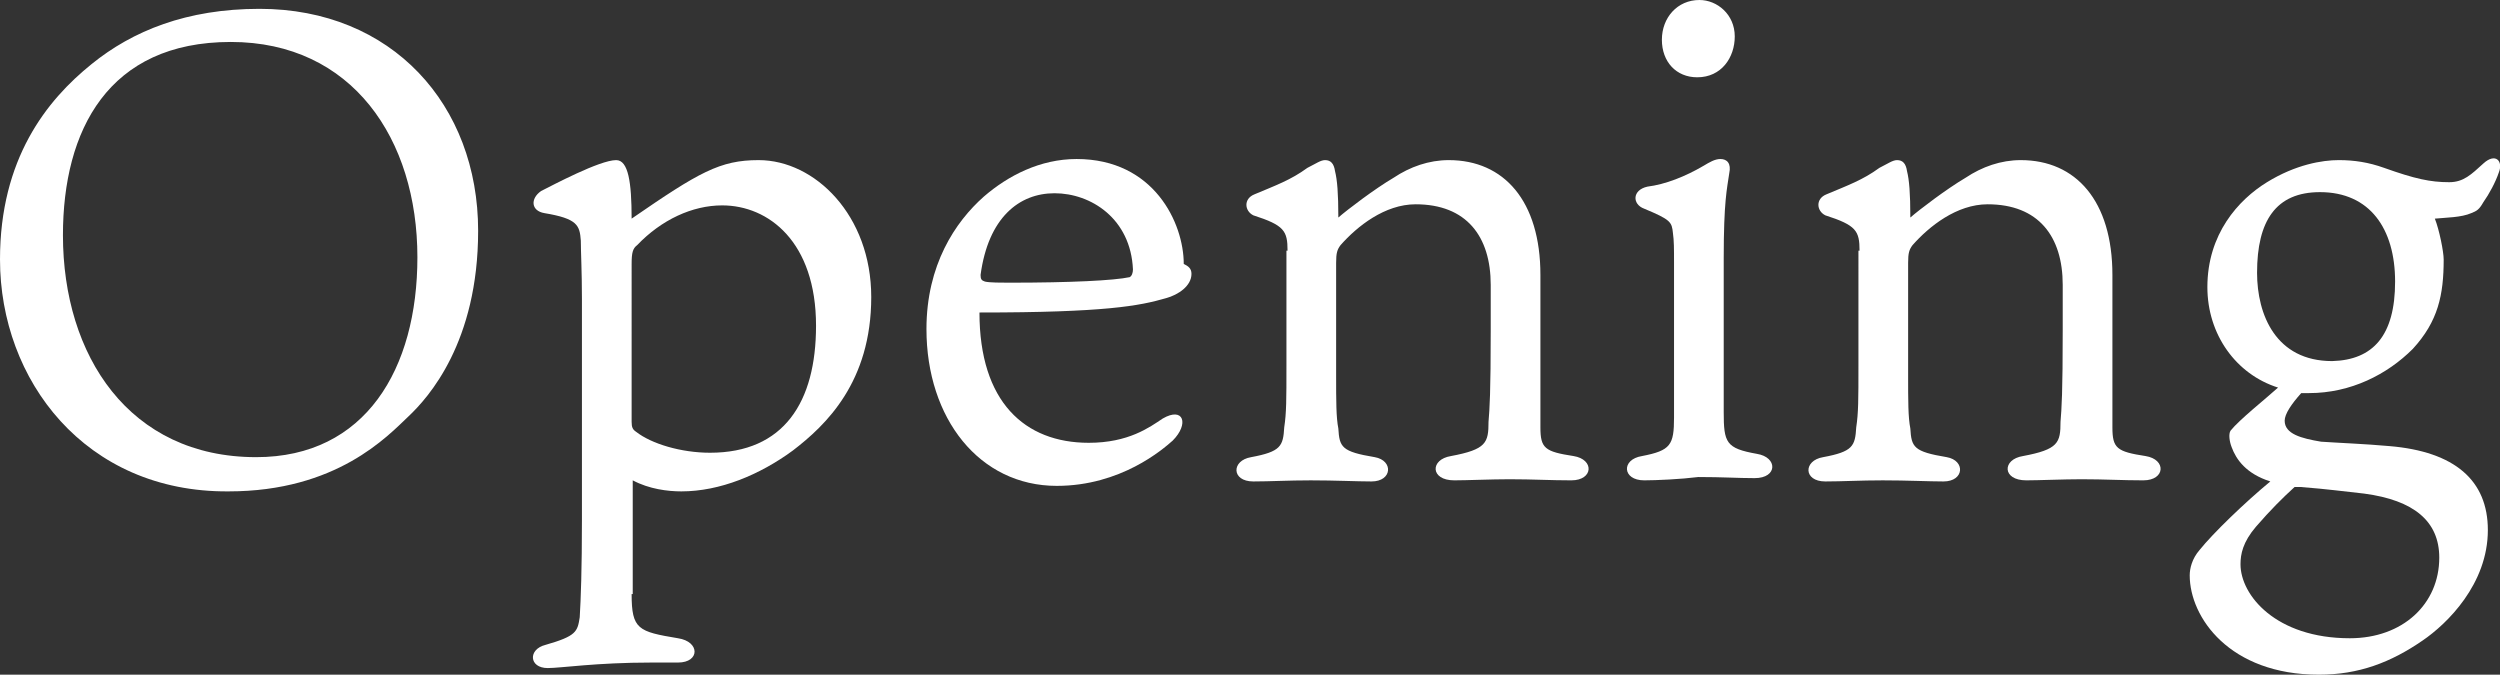
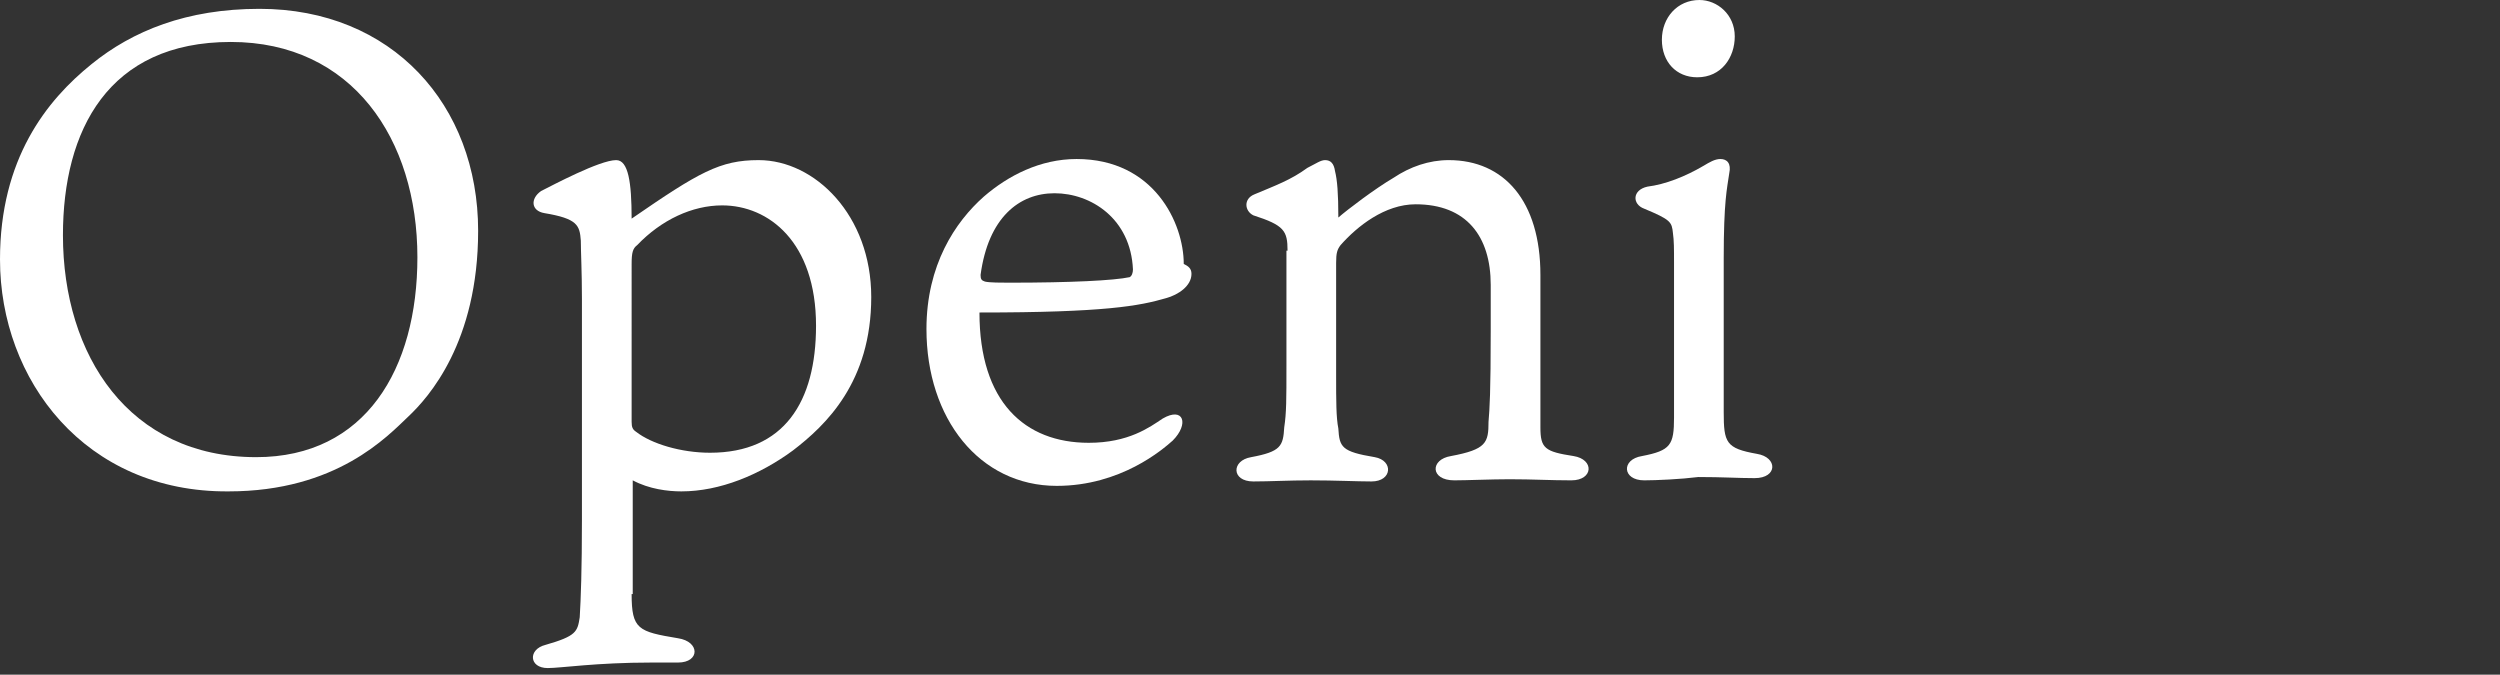
<svg xmlns="http://www.w3.org/2000/svg" version="1.1" id="レイヤー_1" x="0px" y="0px" viewBox="0 0 226.4 61.1" style="enable-background:new 0 0 226.4 61.1;" xml:space="preserve">
  <rect x="0" y="0" width="226.4" height="61.1" fill="#333333" stroke="none" />
  <style type="text/css">
	.st0{fill:#FFFFFF;}
</style>
  <g>
    <path class="st0" d="M43.3,20.9C43.3,31,38.8,36,37,37.7c-1.9,1.8-6.5,6.8-16.3,6.8C7.7,44.6,0,34.4,0,23.5C0,14.4,4.2,9.1,8.3,5.8   c3.7-3,8.6-5,15.2-5C35.5,0.8,43.3,9.5,43.3,20.9z M20.9,3.8c-11.1,0-15.2,8-15.2,17.5c0,10.9,6,20.1,17.5,20.1   c9.9,0,14.6-8,14.6-18.1C37.8,12.6,31.9,3.8,20.9,3.8z" />
    <path class="st0" d="M57.2,53.8c0,3.2,0.6,3.4,4.2,4c2,0.3,2,2.2,0,2.2H59c-5,0-8.2,0.5-9.4,0.5c-1.7,0-1.8-1.7-0.2-2.1   c2.8-0.8,2.9-1.2,3.1-2.5c0.1-1.6,0.2-4.4,0.2-8.8V27.1c0-2.5-0.1-4.3-0.1-5.3c-0.1-1.4-0.3-2-3.3-2.5c-1.2-0.2-1.3-1.3-0.3-2   c1-0.5,5.3-2.8,6.8-2.8c1.1,0,1.4,2,1.4,5.3c6.1-4.2,8-5.3,11.5-5.3c5.1,0,10.2,5,10.2,12.4c0,7.7-4.1,11.6-7.1,13.9   c-3,2.2-6.6,3.7-10.1,3.7c-1.2,0-2.9-0.2-4.4-1V53.8z M57.2,38.2c0,0.5,0.1,0.7,0.4,0.9c1.4,1.1,4.1,1.9,6.7,1.9   c6.7,0,9.6-4.6,9.6-11.5c0-7.6-4.3-10.9-8.5-10.9c-2.7,0-5.5,1.3-7.7,3.6c-0.4,0.3-0.5,0.7-0.5,1.7V38.2z" />
    <path class="st0" d="M98.6,40.1c3.6,0,5.5-1.4,6.7-2.2c1.9-1.1,2.4,0.5,0.9,2c-0.9,0.8-4.7,4.1-10.5,4.1c-7,0-11.8-6.1-11.8-14.2   c0-5.8,2.6-9.7,5.2-12c2.2-1.9,5.1-3.4,8.4-3.4c7,0,9.7,5.8,9.7,9.5c0.4,0.2,0.7,0.4,0.7,0.9c0,1.1-1.2,1.9-2.3,2.2   c-2.4,0.7-5.5,1.3-16.9,1.3C88.7,36.4,92.8,40.1,98.6,40.1z M89.2,25.5c0.4,0.1,1.5,0.1,2.2,0.1c5.6,0,9.5-0.2,10.9-0.5   c0.2-0.1,0.3-0.4,0.3-0.7c-0.2-4.6-3.8-6.9-7.1-6.9c-3.2,0-6,2.2-6.7,7.4C88.8,25.3,88.9,25.4,89.2,25.5z" />
    <path class="st0" d="M116.6,22.7c0-1.8-0.3-2.3-3.1-3.2c-0.8-0.4-0.9-1.5,0.1-1.9c1.9-0.8,3.3-1.3,4.8-2.4c0.8-0.4,1.2-0.7,1.6-0.7   c0.5,0,0.8,0.3,0.9,1c0.2,0.8,0.3,2,0.3,4.2c0.8-0.7,3.3-2.6,5-3.6c1.5-1,3.2-1.6,5-1.6c5,0,8.3,3.7,8.3,10.4v13.8   c0,1.9,0.4,2.2,3,2.6c1.9,0.3,1.8,2.2-0.2,2.2c-1.9,0-3.5-0.1-5.6-0.1c-1.6,0-3.9,0.1-5,0.1c-2.2,0-2.2-1.9-0.3-2.2   c3.2-0.6,3.4-1.2,3.4-3.1c0.1-1.2,0.2-2.6,0.2-8.4v-4c0-4.4-2.2-7.3-6.8-7.3c-2.8,0-5.3,2-6.8,3.7c-0.3,0.4-0.4,0.7-0.4,1.6v10.2   c0,2.3,0,3.8,0.2,4.8c0.1,1.7,0.3,2.1,3.3,2.6c1.7,0.3,1.6,2.2-0.3,2.2c-1.3,0-3.3-0.1-5.5-0.1c-2,0-3.7,0.1-5.2,0.1   c-2,0-2-1.9-0.2-2.2c2.7-0.5,2.9-1,3-2.7c0.2-1.3,0.2-2.5,0.2-5.6V22.7z" />
    <path class="st0" d="M148.9,43.5c-2,0-2.1-1.9-0.2-2.2c2.6-0.5,2.9-1,2.9-3.5V23.8c0-1.3,0-2-0.1-2.7c-0.1-1-0.2-1.2-2.6-2.2   c-1.1-0.4-1.1-1.7,0.3-2c1.6-0.2,3.4-0.9,5.1-1.9c0.5-0.3,1-0.6,1.5-0.6c0.6,0,1,0.4,0.8,1.3c-0.2,1.4-0.5,2.5-0.5,7.7v13.9   c0,2.8,0.2,3.3,3,3.8c1.9,0.3,1.9,2.2-0.2,2.2c-1.5,0-2.9-0.1-5.1-0.1C152.2,43.4,150,43.5,148.9,43.5z M157.1,3.3   c0,1.9-1.2,3.7-3.4,3.7c-1.9,0-3.2-1.4-3.2-3.4c0-2,1.4-3.6,3.4-3.6C155.5,0,157.1,1.3,157.1,3.3z" />
-     <path class="st0" d="M168.4,22.7c0-1.8-0.3-2.3-3.1-3.2c-0.8-0.4-0.9-1.5,0.1-1.9c1.9-0.8,3.3-1.3,4.8-2.4c0.8-0.4,1.2-0.7,1.6-0.7   c0.5,0,0.8,0.3,0.9,1c0.2,0.8,0.3,2,0.3,4.2c0.8-0.7,3.3-2.6,5-3.6c1.5-1,3.2-1.6,5-1.6c5,0,8.3,3.7,8.3,10.4v13.8   c0,1.9,0.4,2.2,3,2.6c1.9,0.3,1.8,2.2-0.2,2.2c-1.9,0-3.5-0.1-5.6-0.1c-1.6,0-3.9,0.1-5,0.1c-2.2,0-2.2-1.9-0.3-2.2   c3.2-0.6,3.4-1.2,3.4-3.1c0.1-1.2,0.2-2.6,0.2-8.4v-4c0-4.4-2.2-7.3-6.8-7.3c-2.8,0-5.3,2-6.8,3.7c-0.3,0.4-0.4,0.7-0.4,1.6v10.2   c0,2.3,0,3.8,0.2,4.8c0.1,1.7,0.3,2.1,3.3,2.6c1.7,0.3,1.6,2.2-0.3,2.2c-1.3,0-3.3-0.1-5.5-0.1c-2,0-3.7,0.1-5.2,0.1   c-2,0-2-1.9-0.2-2.2c2.7-0.5,2.9-1,3-2.7c0.2-1.3,0.2-2.5,0.2-5.6V22.7z" />
-     <path class="st0" d="M223.8,19.3c-0.9,0.4-2.3,0.4-3.3,0.5c0.4,1,0.8,3,0.8,3.7c0,3.2-0.5,5.6-2.8,8.1c-2.3,2.3-5.6,4-9.4,4   c-0.2,0-0.5,0-0.7,0c-0.9,1-1.5,1.9-1.5,2.5c0,1.2,1.5,1.6,3.3,1.9c1.4,0.1,4,0.2,6.2,0.4c5.9,0.5,8.9,3.1,8.9,7.6   c0,4.9-3.7,8.5-5.9,10c-2.9,2-5.8,3.1-9.4,3.1c-8.1,0-11.7-5.2-11.7-9c0-0.6,0.2-1.5,0.9-2.3c1.2-1.5,4.1-4.3,6.4-6.2   c-2.2-0.7-3.1-2-3.5-3.1c-0.2-0.5-0.3-1.2-0.1-1.5c0.8-1,3.2-2.9,4.3-3.9c-3.8-1.2-6.4-4.8-6.4-9.1c0-4.8,2.8-7.9,5.4-9.5   c2.6-1.6,5-2,6.5-2c1.4,0,2.7,0.2,4.1,0.7c2.8,1,4.2,1.3,5.9,1.3c1.3,0,2-0.7,3.1-1.7c1.1-1,1.8-0.2,1.4,0.8   c-0.3,0.9-0.9,2-1.4,2.7C224.5,19,224.3,19.1,223.8,19.3z M207.8,44.1c-1.1,1-2.2,2.1-3.5,3.6c-1.2,1.4-1.4,2.5-1.4,3.4   c0,2.8,3.2,6.7,9.9,6.7c4.8,0,8.1-3.1,8.1-7.3c0-3.3-2.3-5.2-6.8-5.8c-1.9-0.2-3.2-0.4-5.8-0.6L207.8,44.1z M216.9,25.5   c0-4.8-2.3-8.1-6.8-8.1c-4,0-5.7,2.6-5.7,7.3c0,3.8,1.7,8,6.8,8C214.9,32.6,216.9,30.4,216.9,25.5z" />
  </g>
</svg>